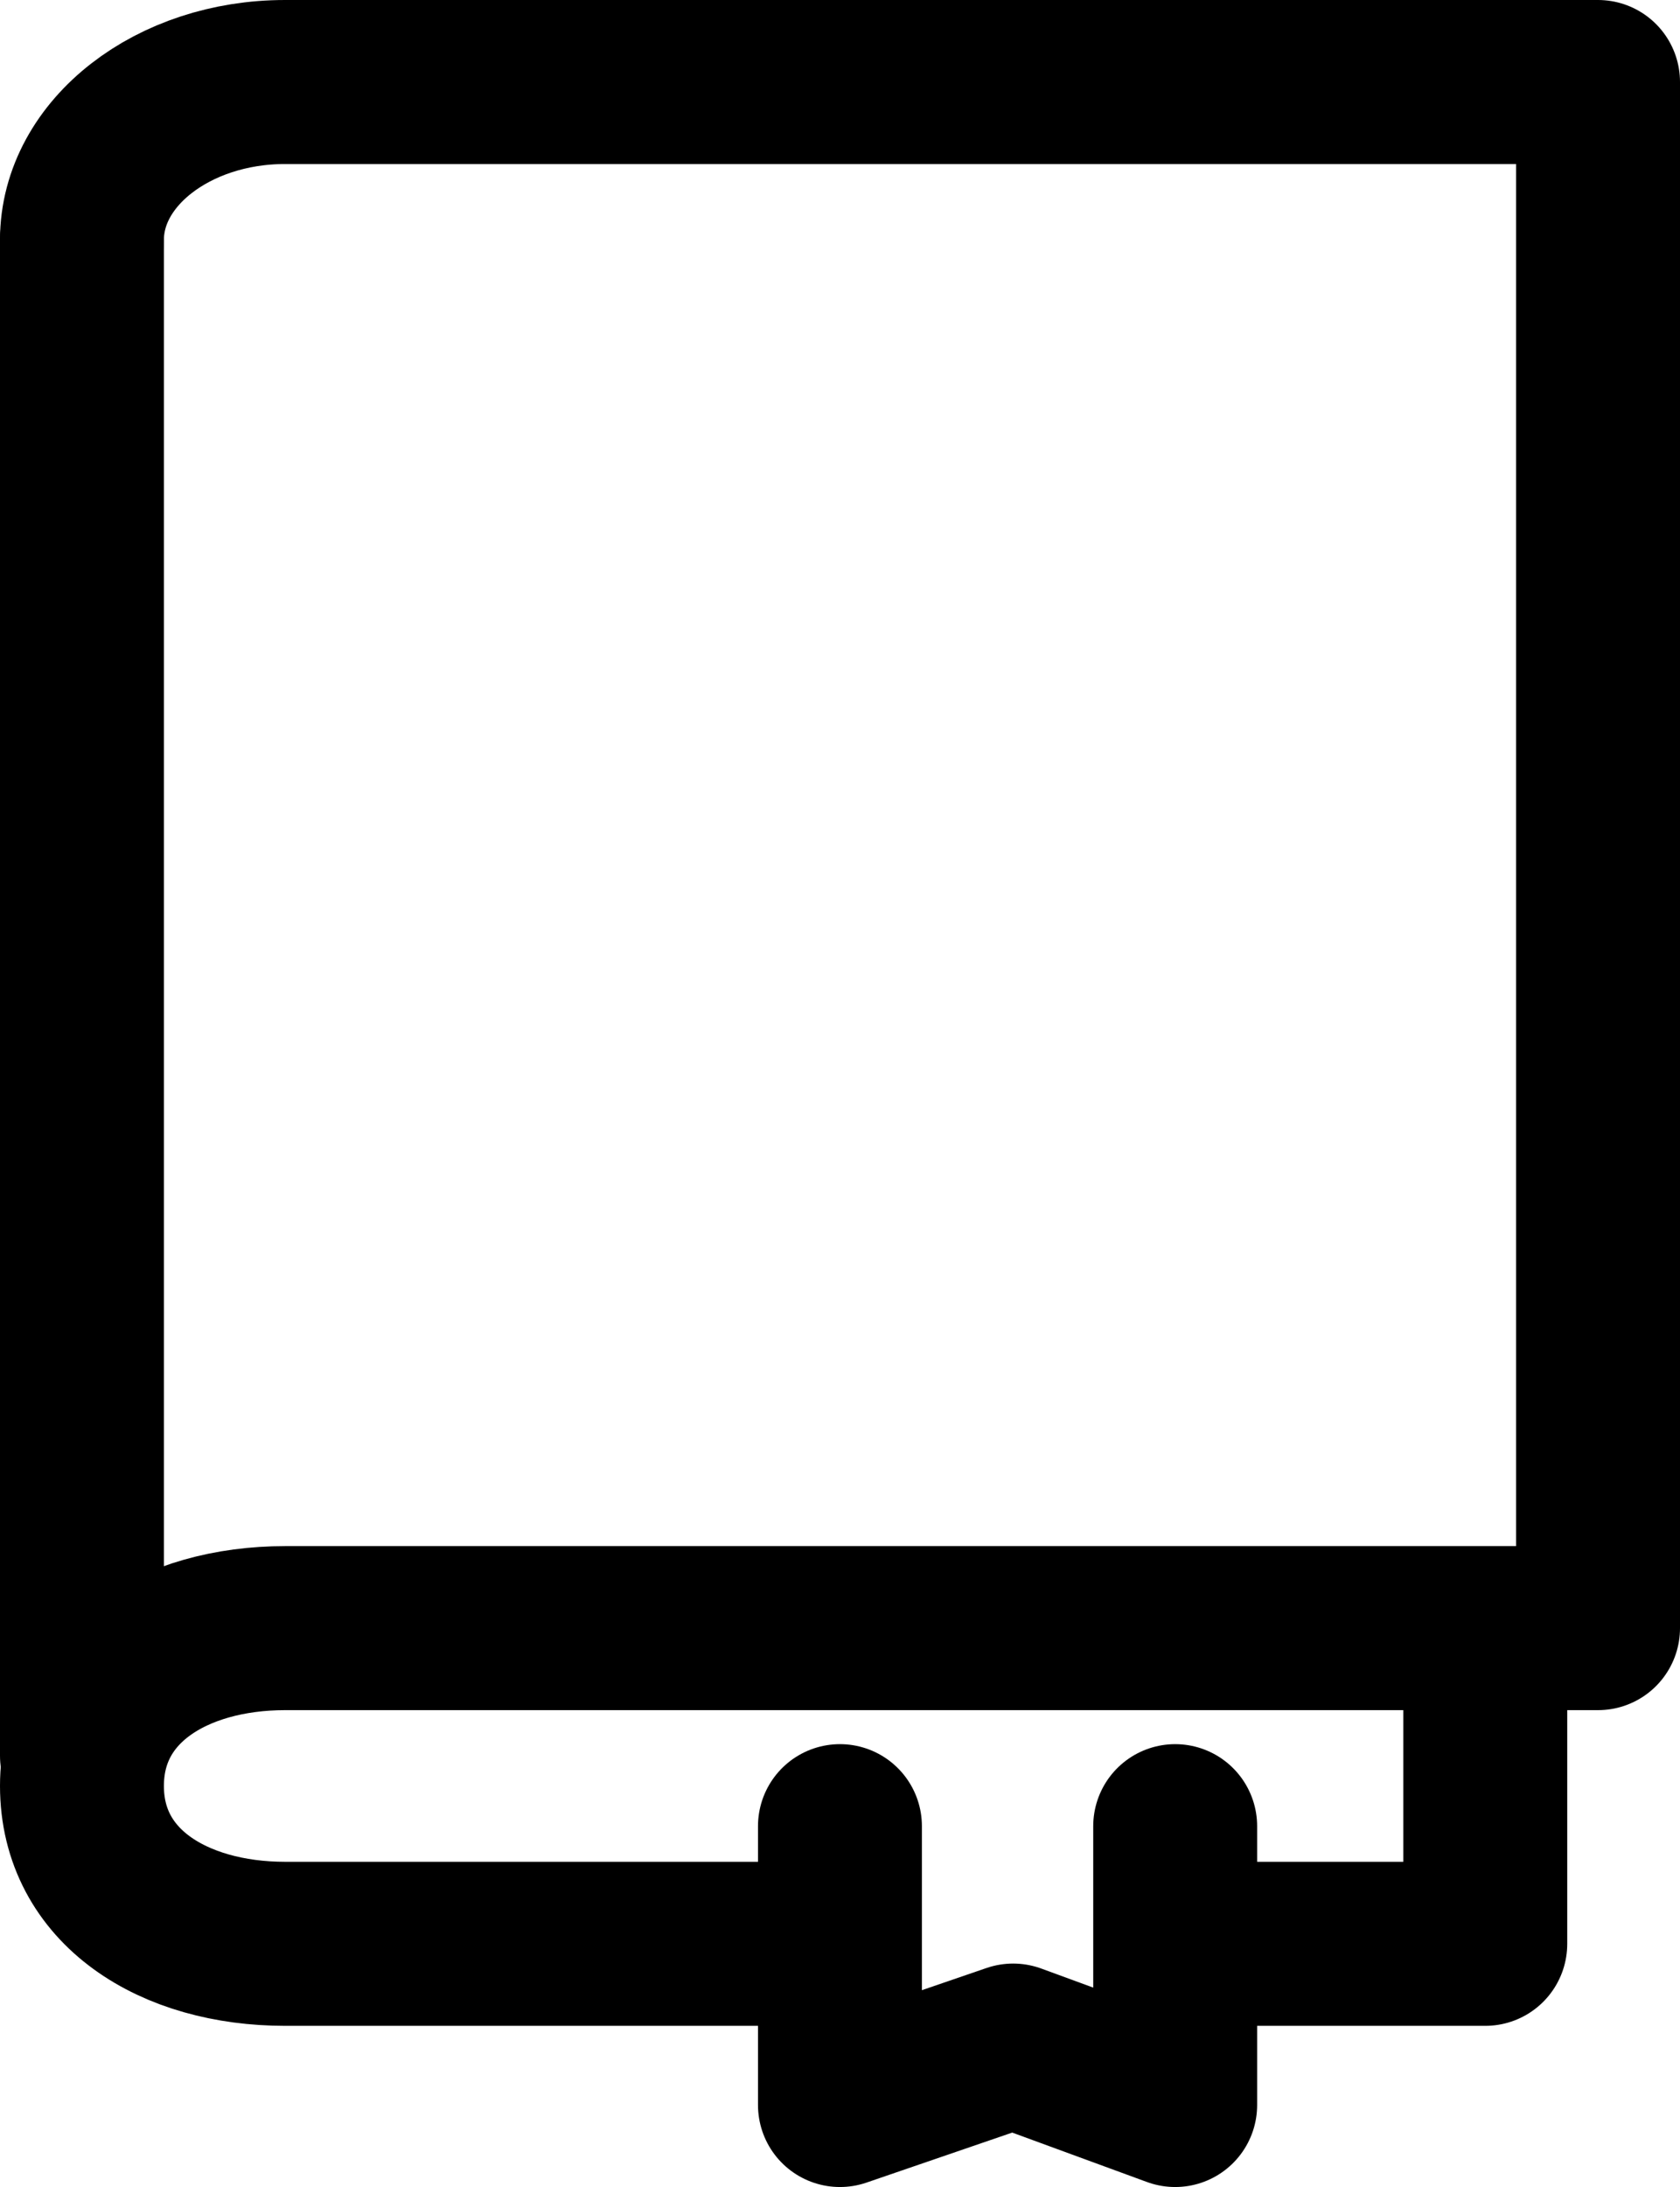
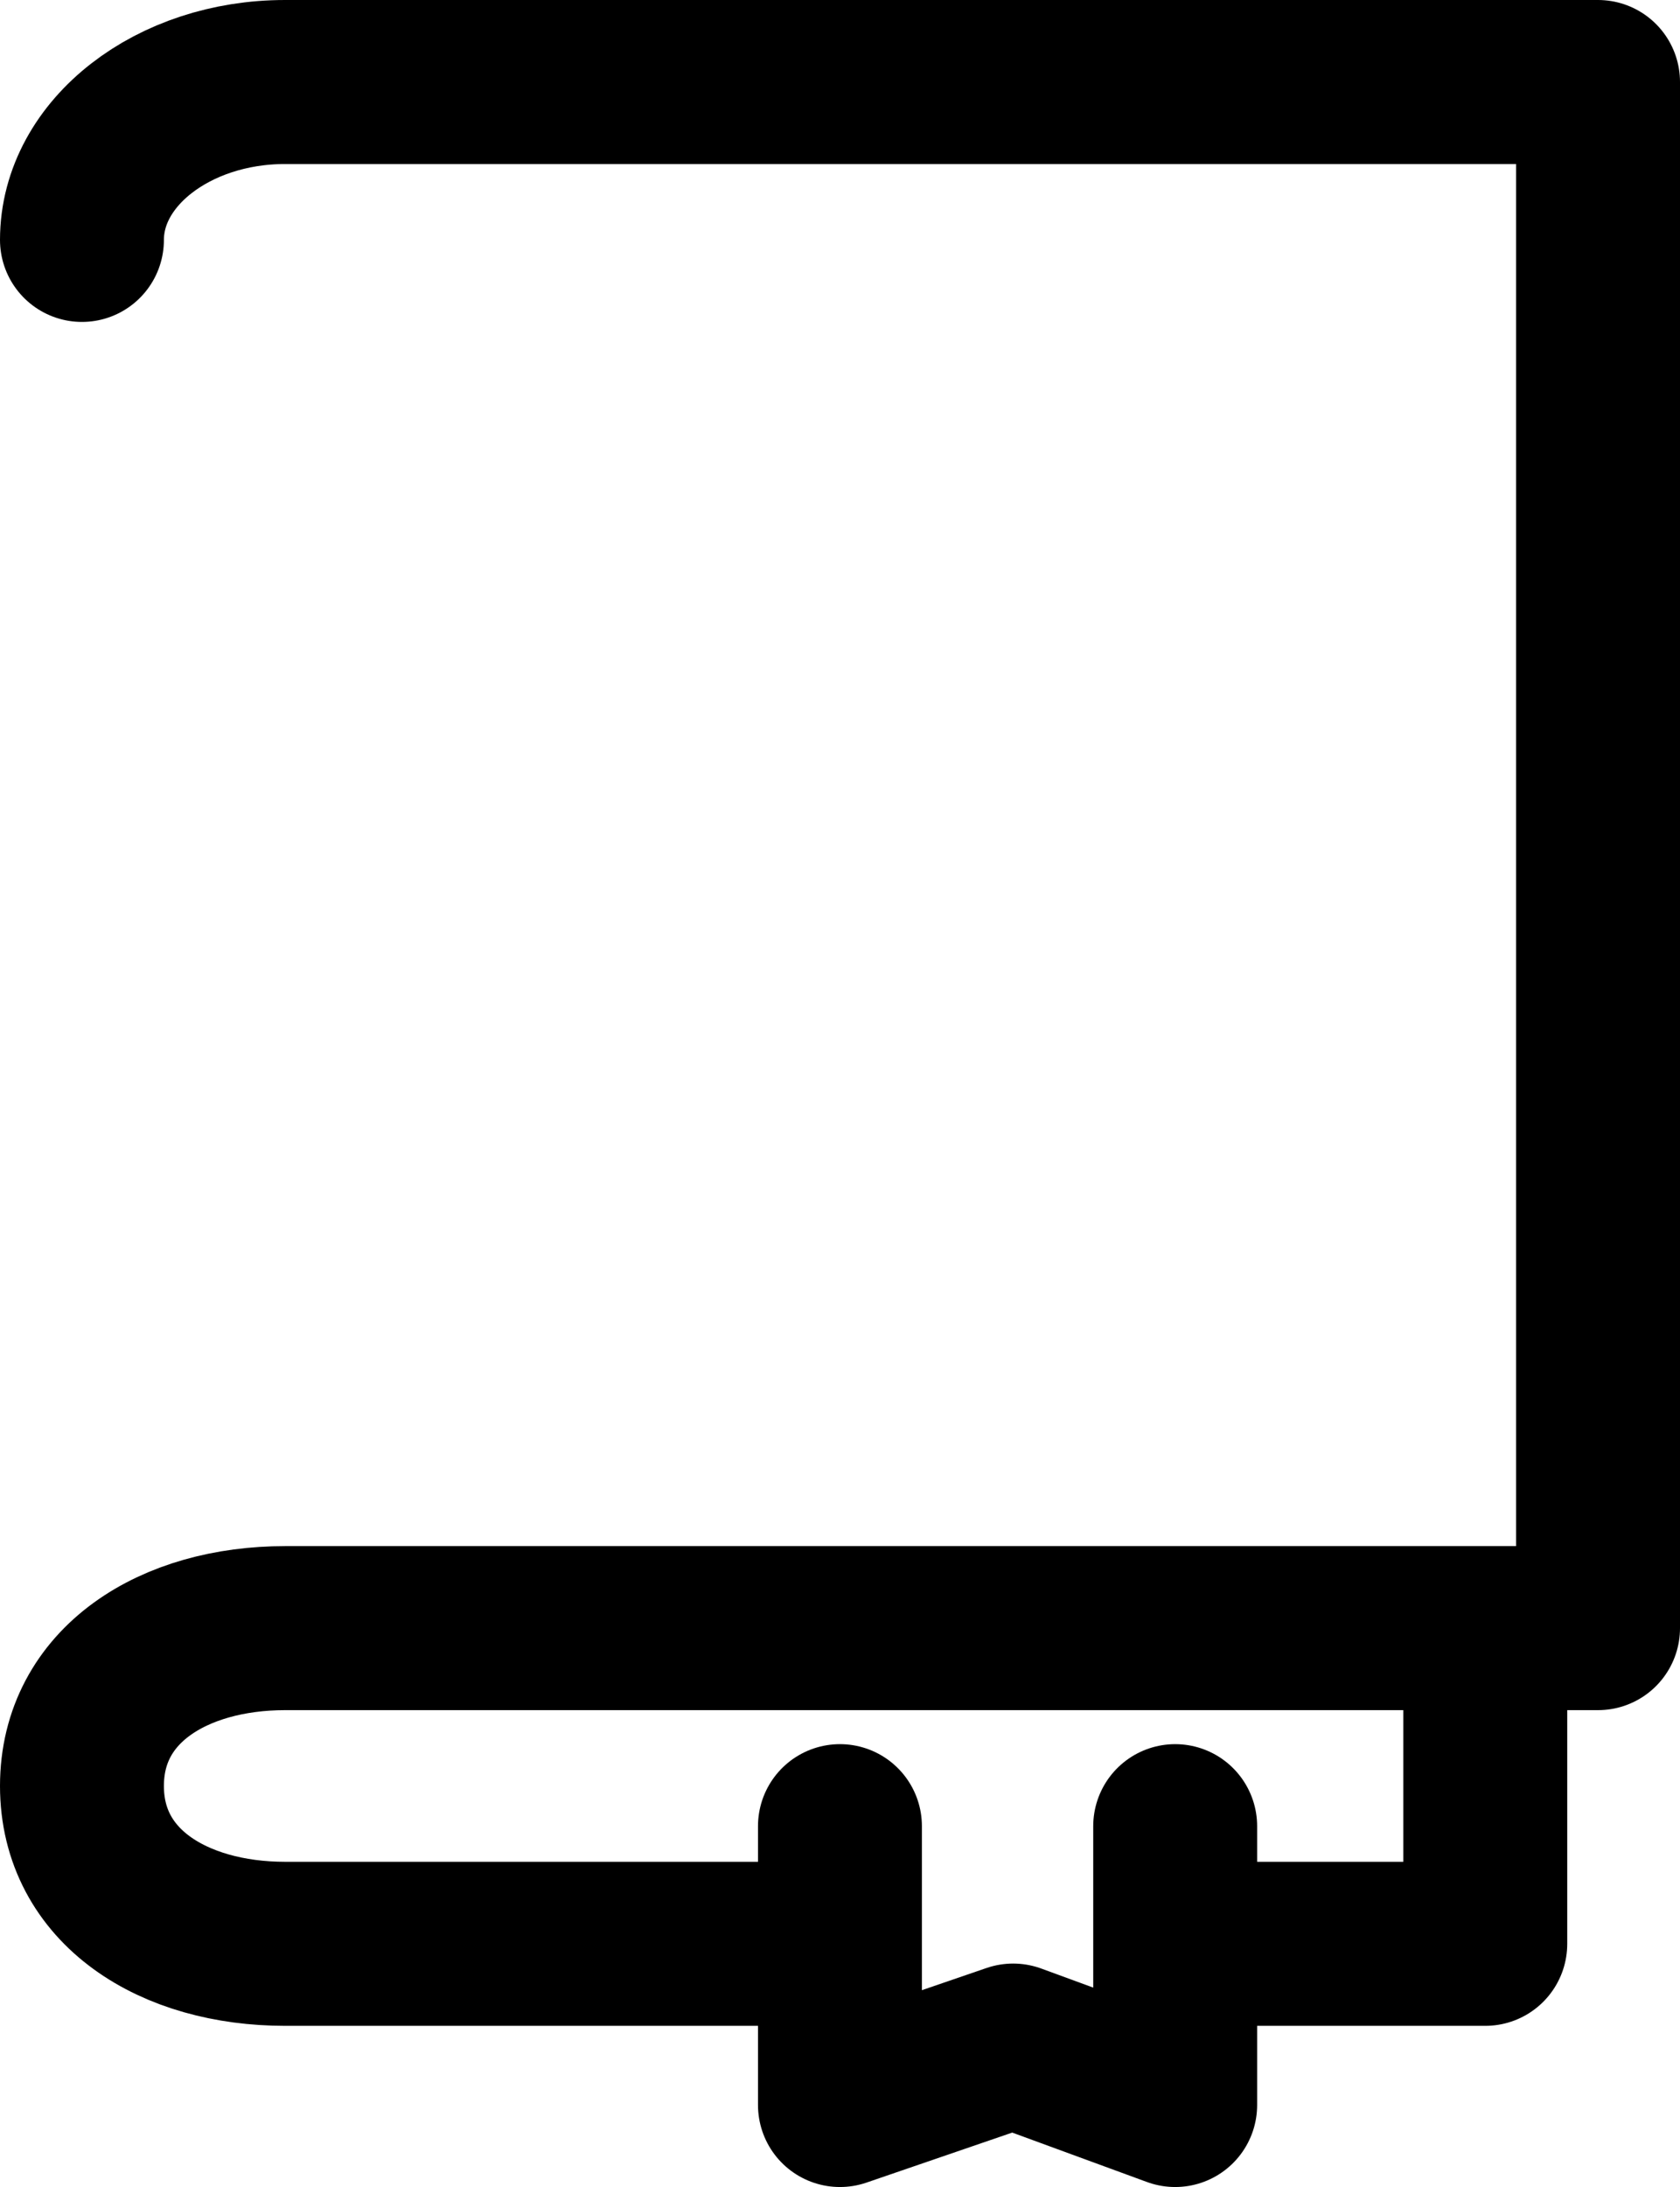
<svg xmlns="http://www.w3.org/2000/svg" width="30.75" height="40.001" viewBox="0 0 30.75 40.001">
  <g transform="translate(1.037 1.5)">
    <path d="M0,5.774H4.8V0" transform="translate(21.349 28.278)" fill="none" stroke="#000" stroke-linecap="round" stroke-linejoin="round" stroke-miterlimit="10" stroke-width="3" />
-     <path d="M.463,0V27.726" transform="translate(0 2.887)" fill="none" stroke="#000" stroke-linecap="round" stroke-linejoin="round" stroke-miterlimit="10" stroke-width="3" />
    <path d="M0,0V5.1L3.17,4.013,6.136,5.1V0" transform="translate(14.337 31.9)" fill="none" stroke="#000" stroke-linecap="round" stroke-linejoin="round" stroke-miterlimit="10" stroke-width="3" />
    <path d="M13.183,34.052H3.72C1.675,34.052,0,33.01,0,31.165s1.675-2.887,3.72-2.887H27.75V0H3.715C1.67,0,0,1.293,0,2.888" transform="translate(0.463 0)" fill="none" stroke="#000" stroke-linecap="round" stroke-linejoin="round" stroke-miterlimit="10" stroke-width="3" />
  </g>
</svg>